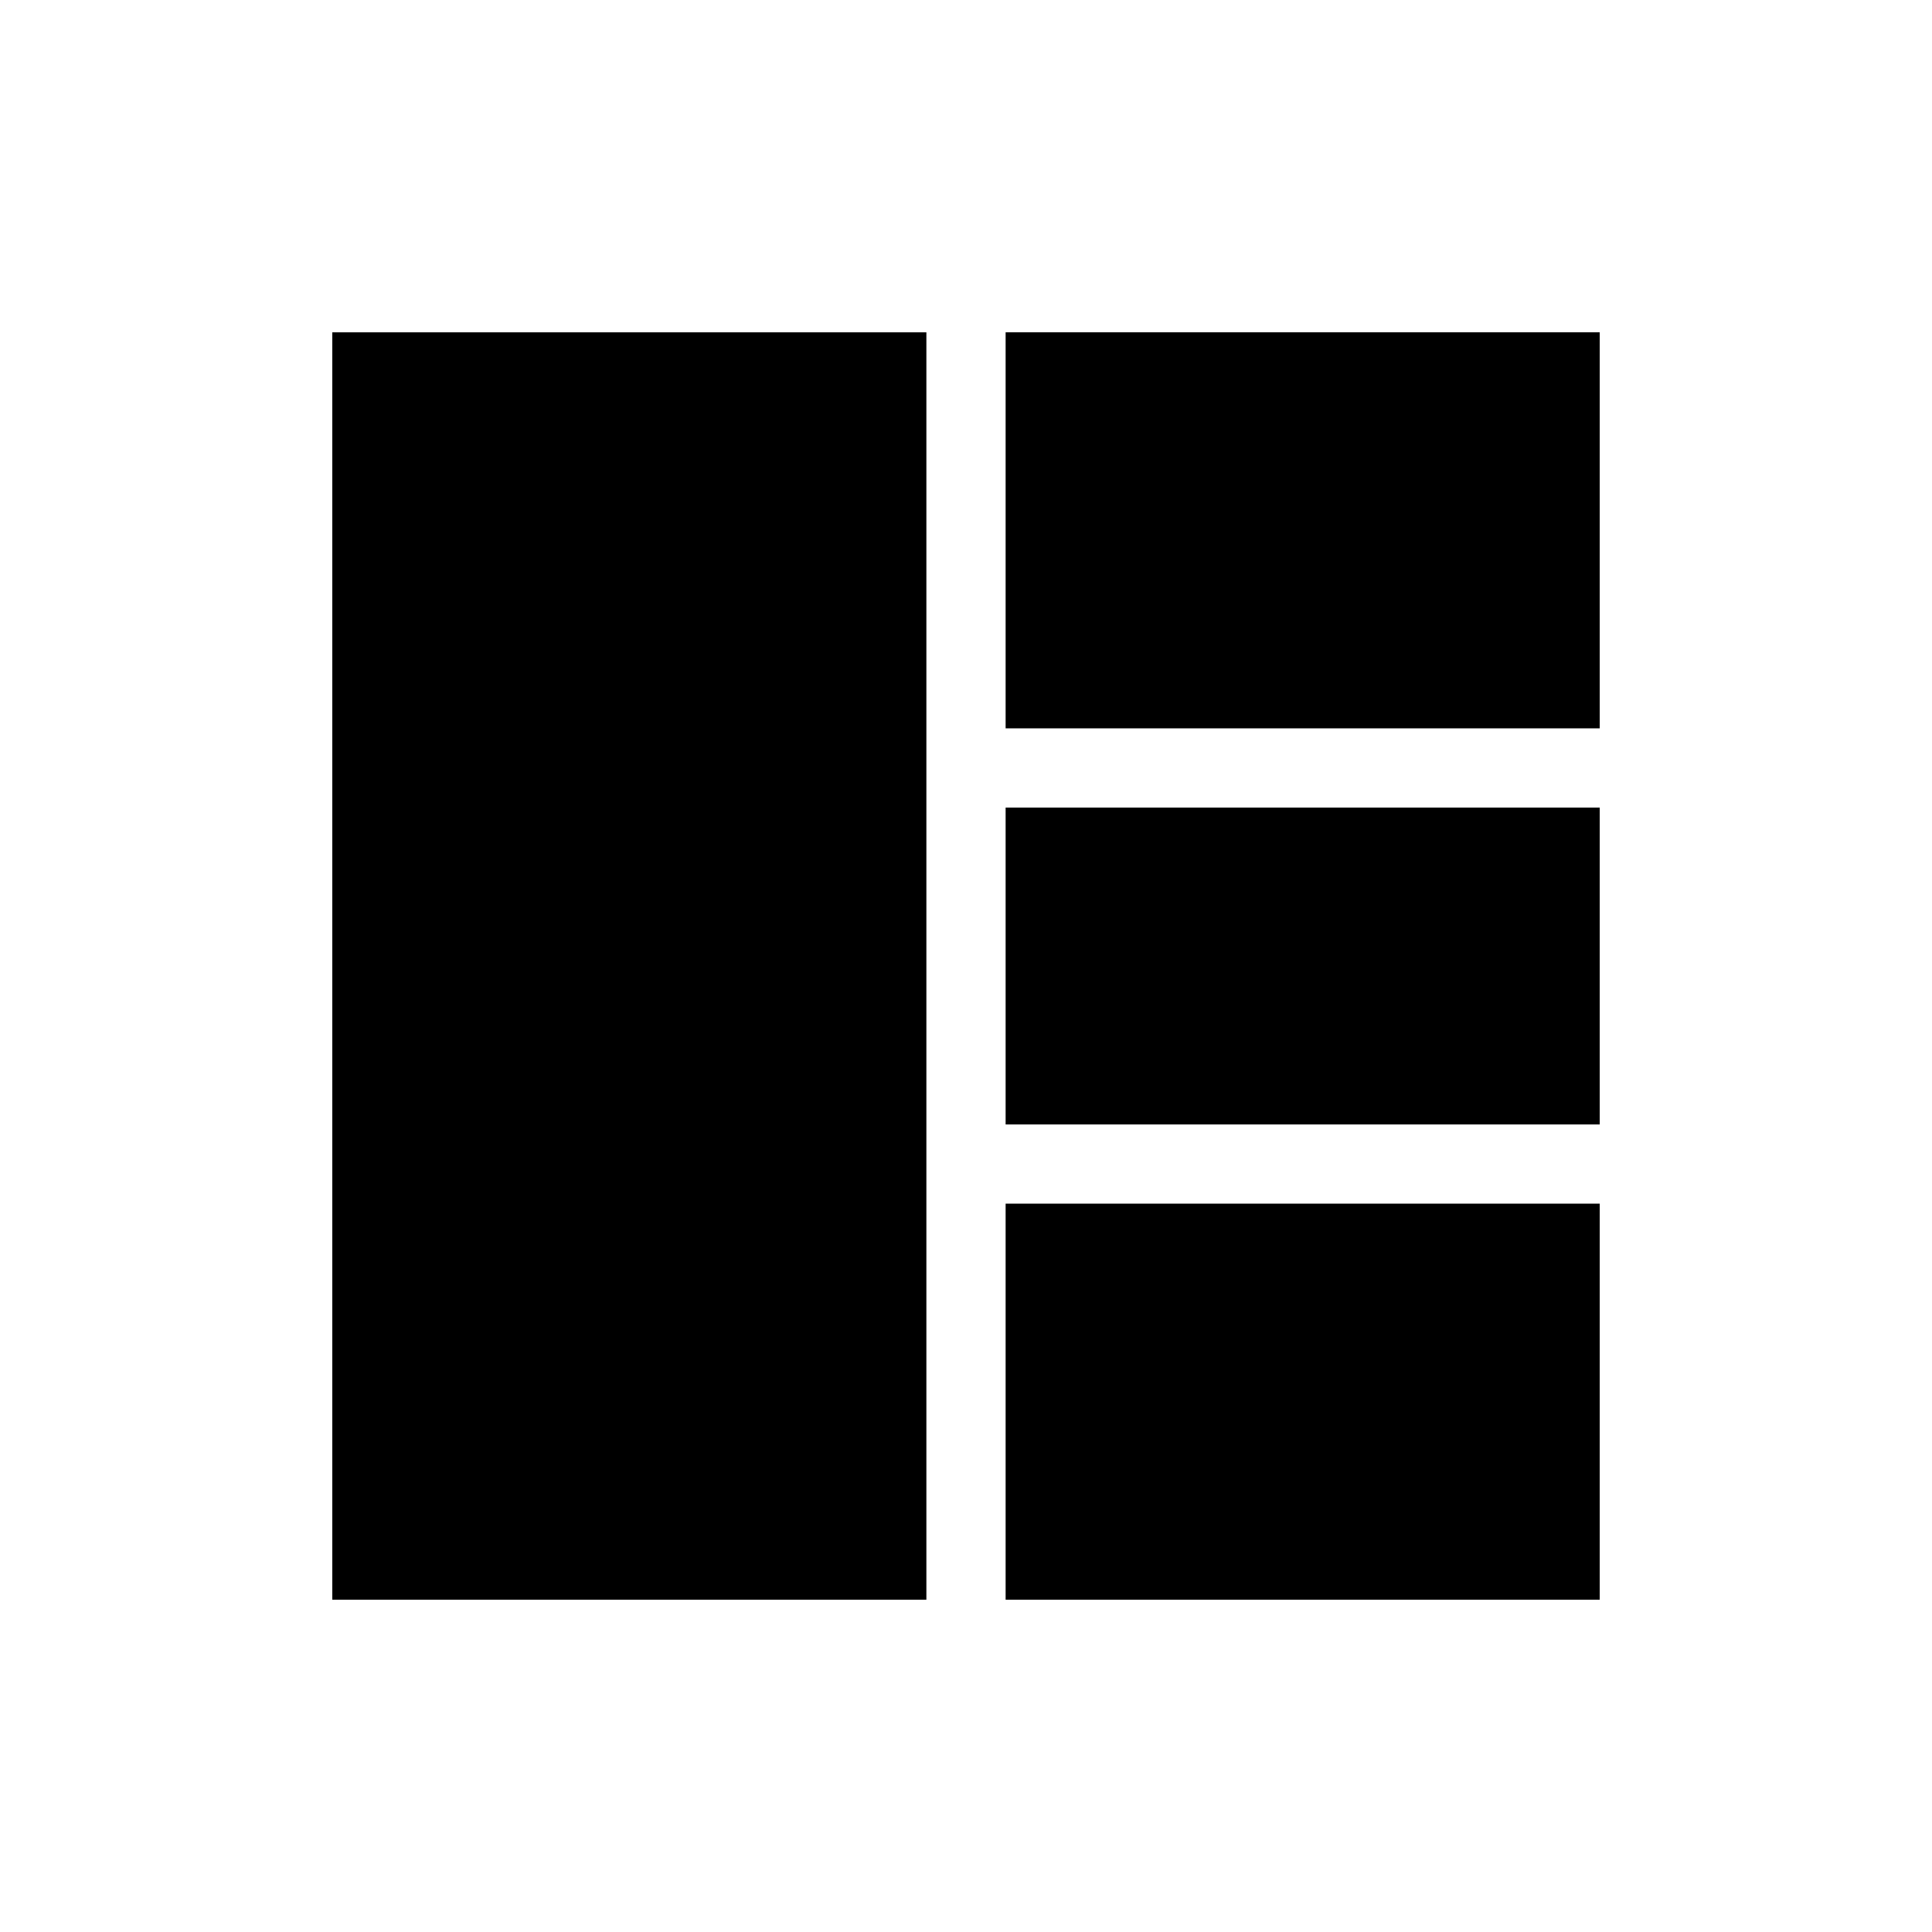
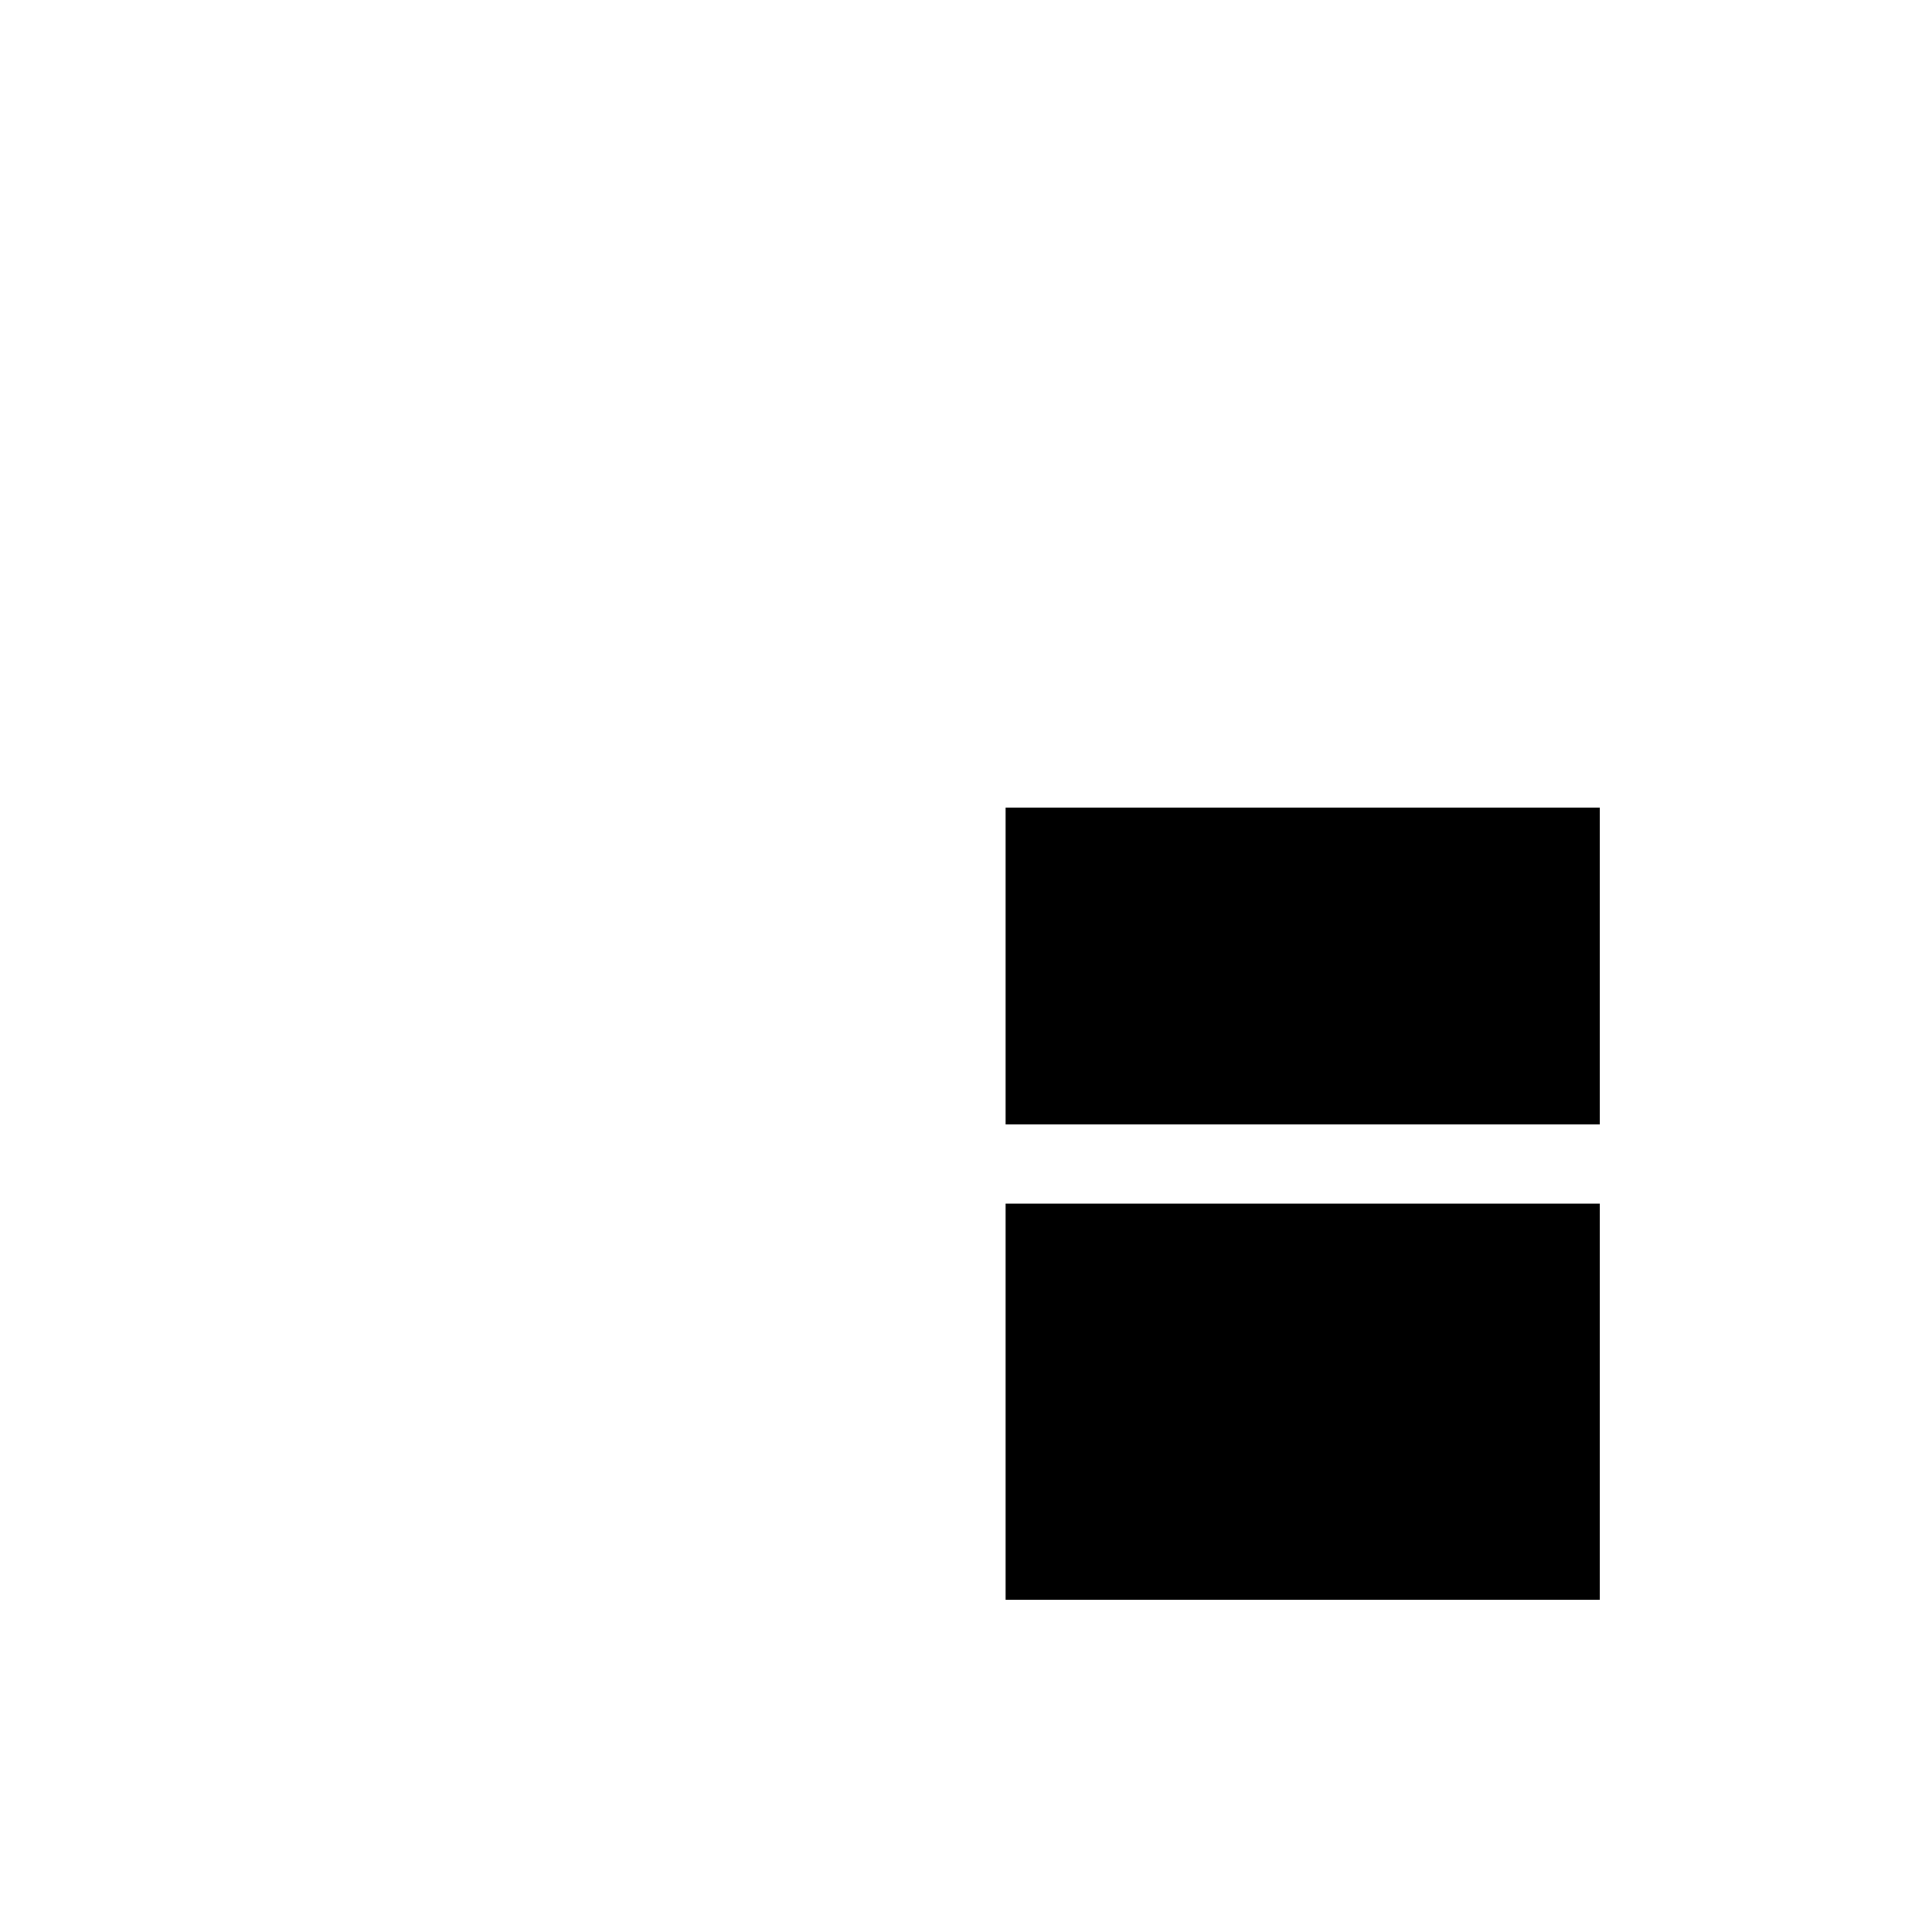
<svg xmlns="http://www.w3.org/2000/svg" fill="#000000" width="800px" height="800px" version="1.1" viewBox="144 144 512 512">
  <g>
    <path d="m410.5 462.98h157.44v104.96h-157.44z" />
    <path d="m410.5 358.02h157.44v83.969h-157.44z" />
-     <path d="m410.5 232.06h157.44v104.96h-157.44z" />
-     <path d="m389.5 462.98v-230.91h-157.44v335.87h157.44z" />
+     <path d="m389.5 462.98v-230.91h-157.44h157.44z" />
  </g>
</svg>